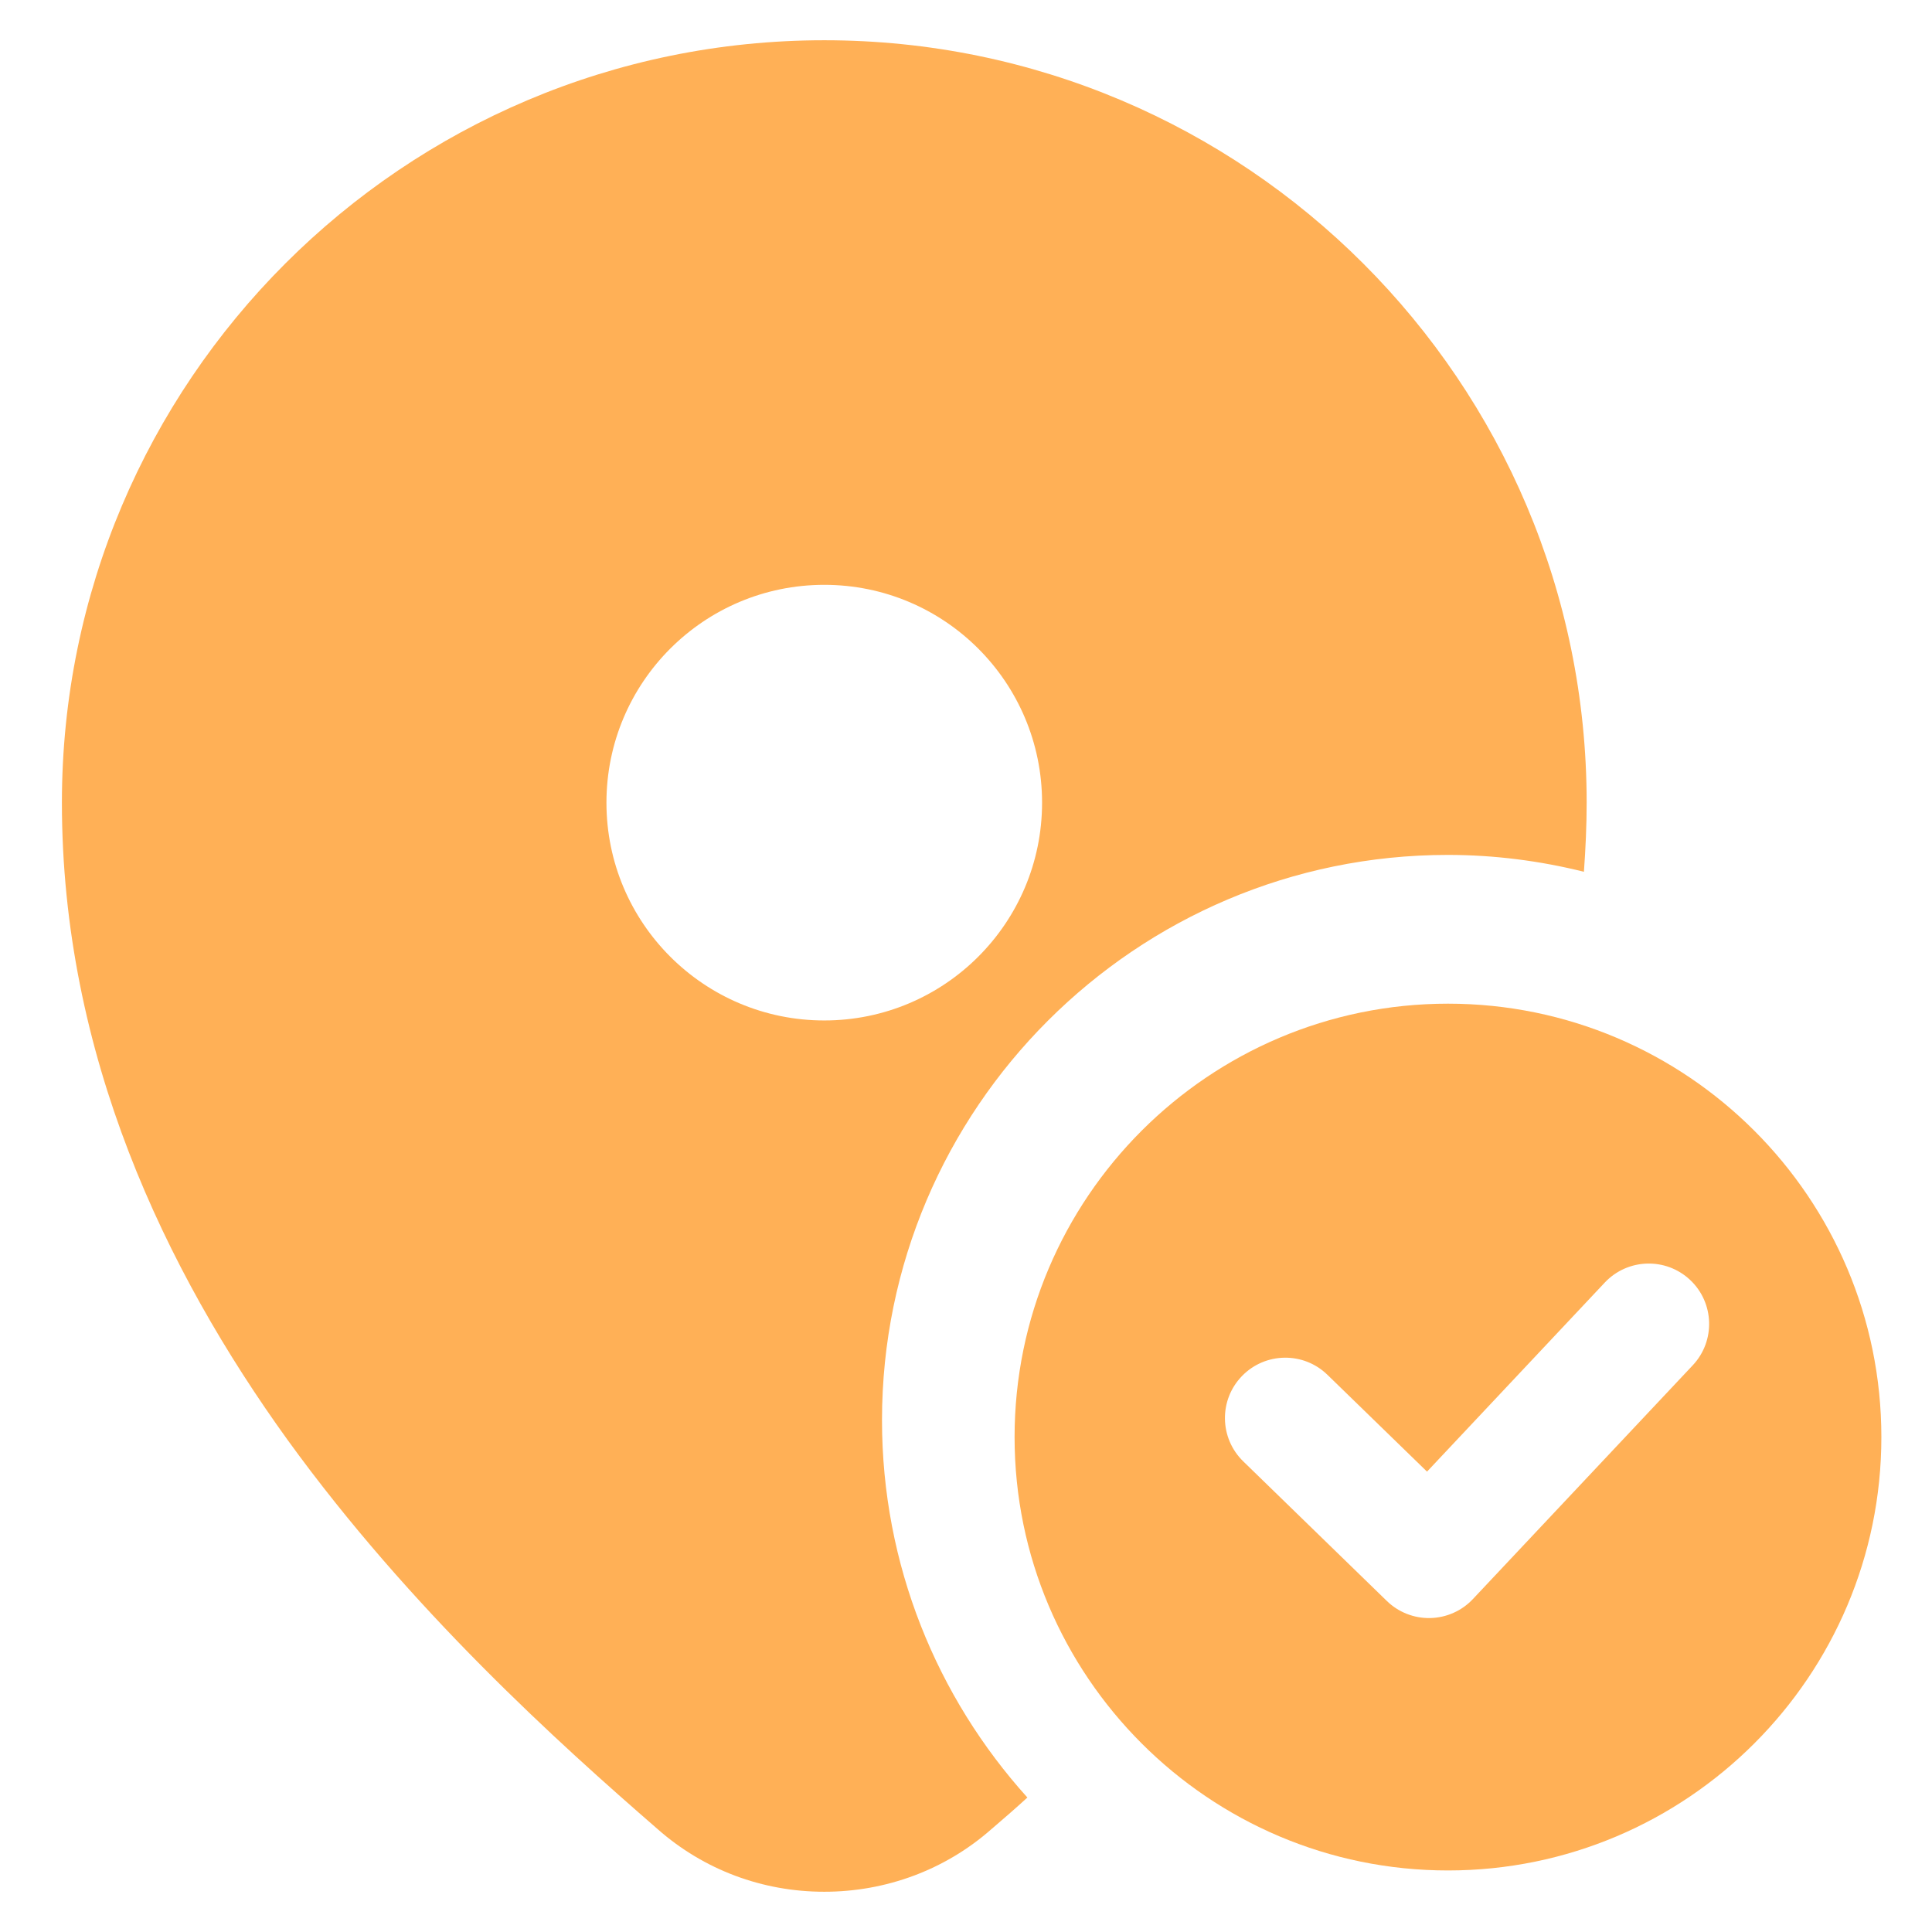
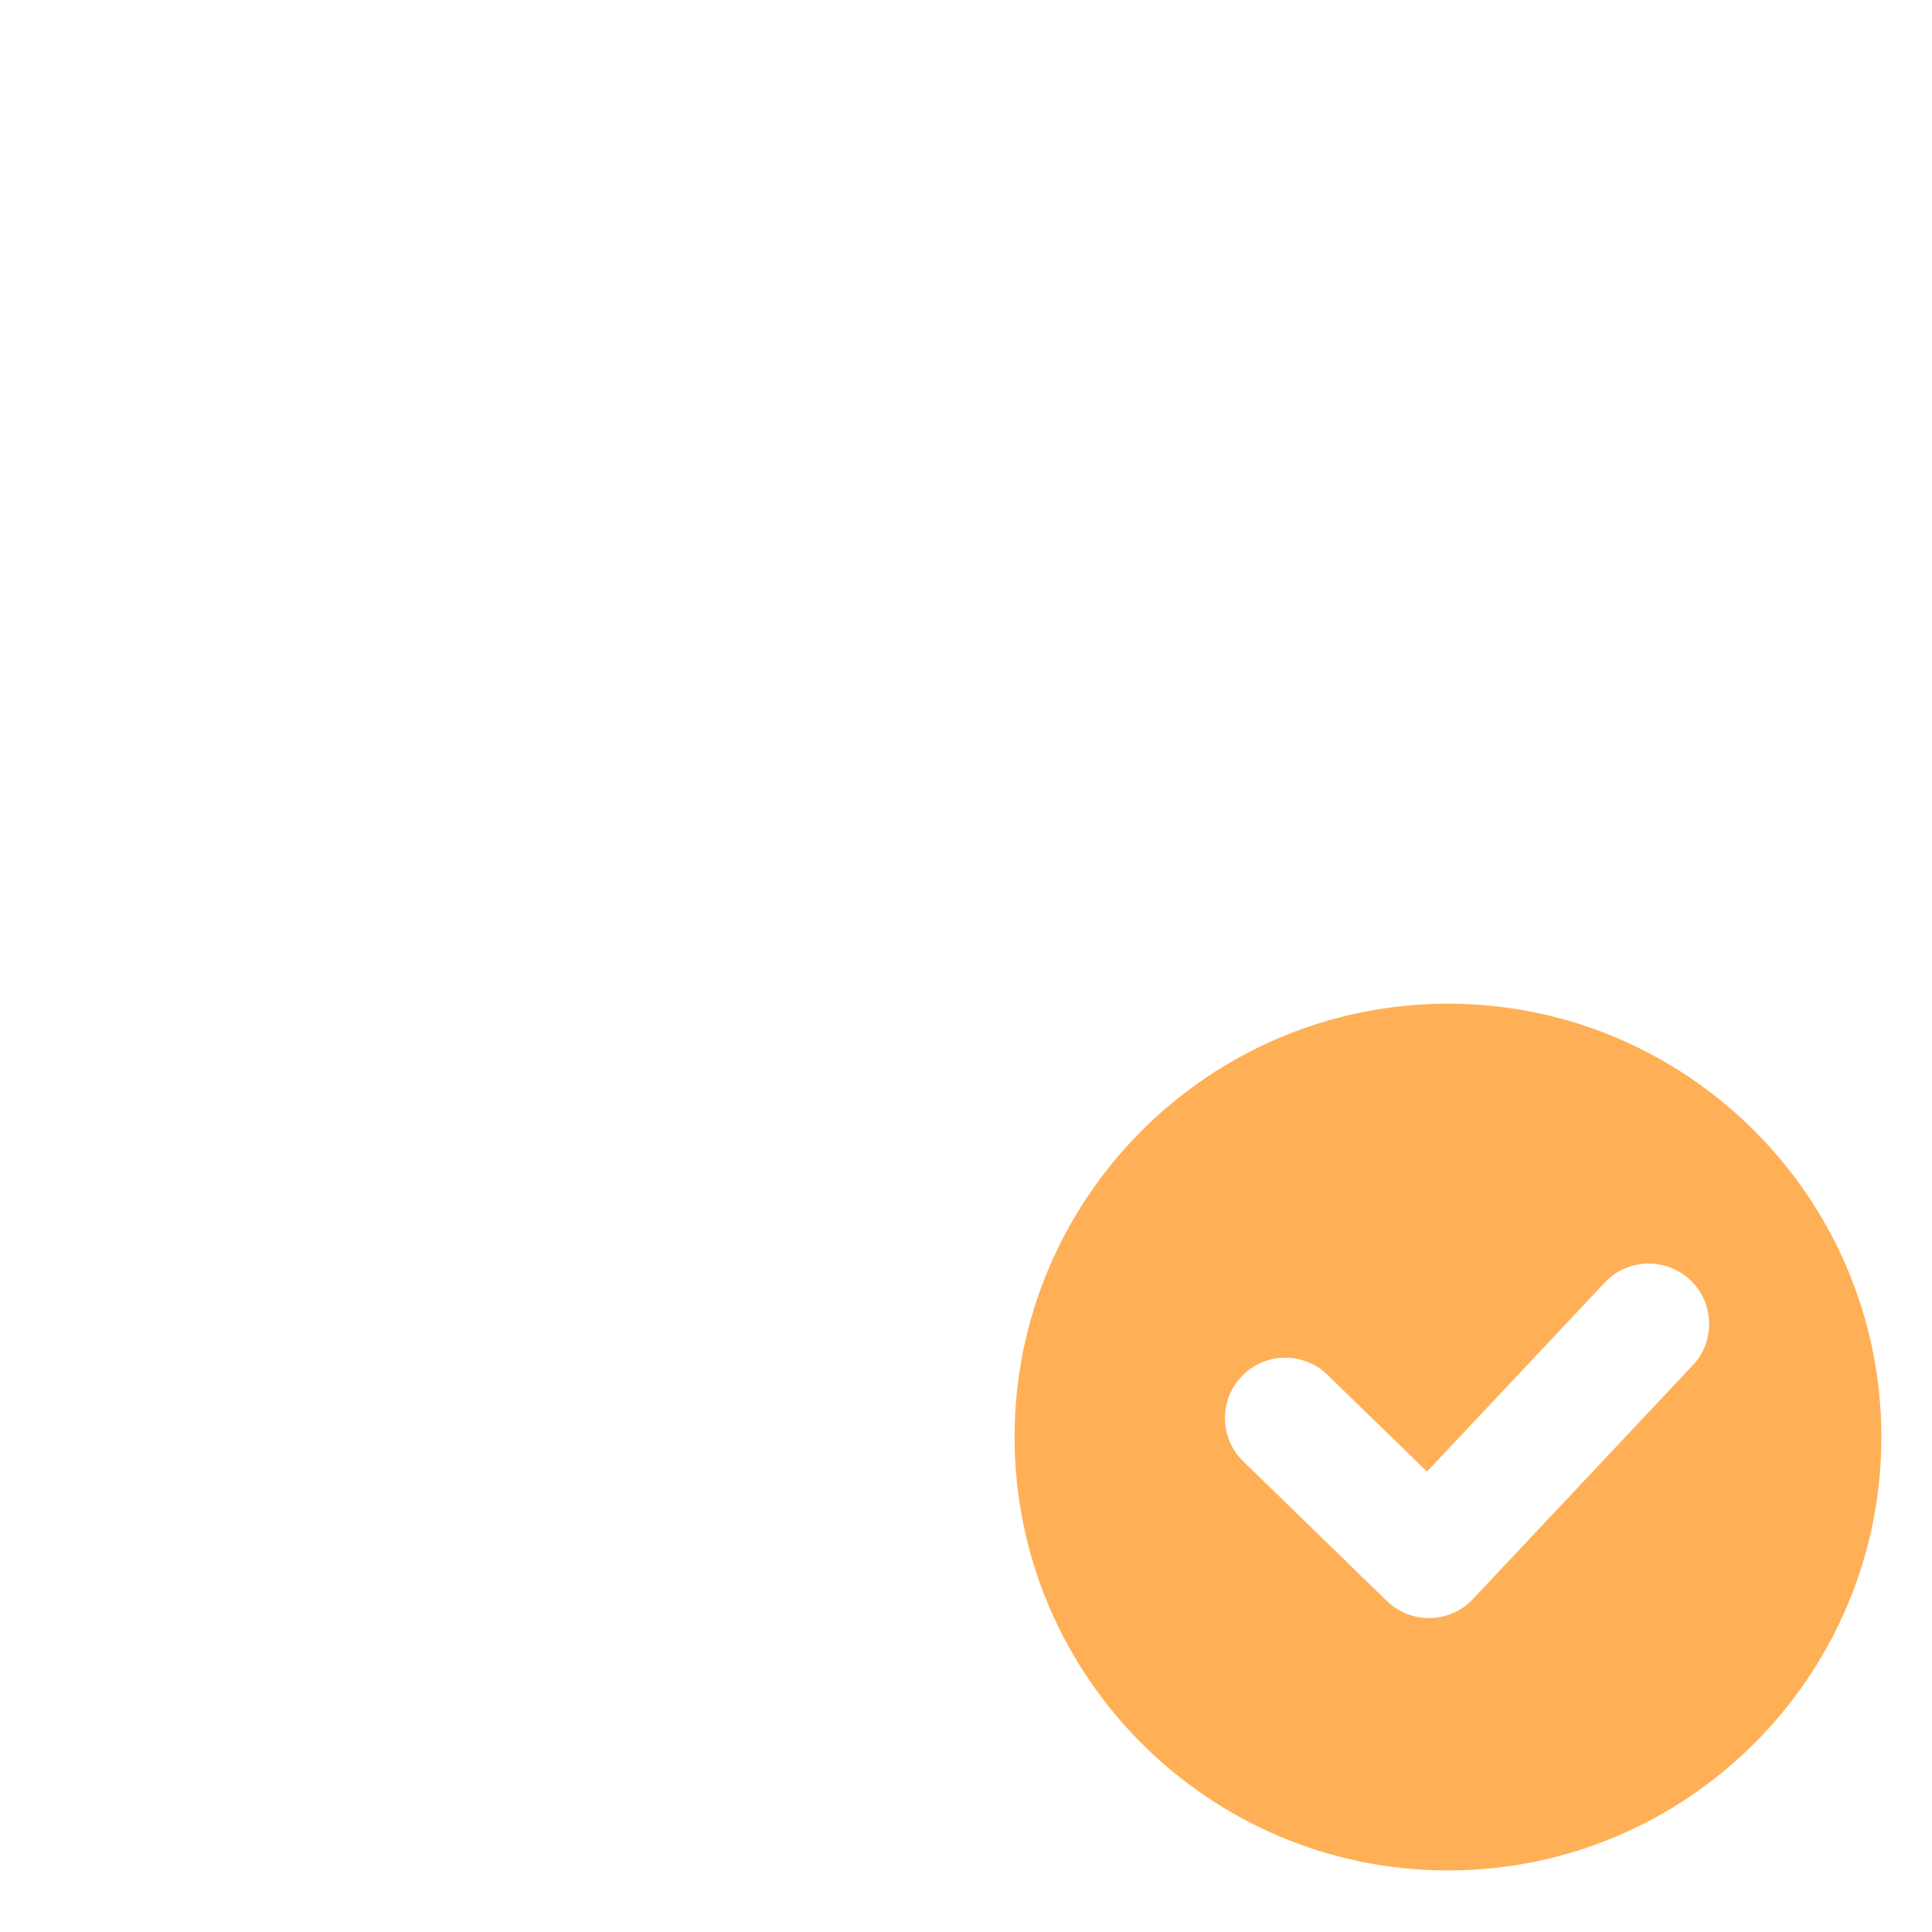
<svg xmlns="http://www.w3.org/2000/svg" width="48" height="48" viewBox="0 0 48 48" fill="none">
-   <path fill-rule="evenodd" clip-rule="evenodd" d="M39.352 21.659C39.393 21.091 39.42 20.523 39.42 19.941C39.42 9.483 30.937 1 20.479 1C10.021 1 1.538 9.483 1.538 19.941C1.538 26.192 4.095 31.549 7.152 35.784C10.21 40.005 13.876 43.306 16.339 45.444C17.489 46.459 18.95 47 20.479 47C22.008 47 23.482 46.459 24.632 45.444C24.916 45.201 25.214 44.944 25.525 44.659C23.279 42.17 21.913 38.882 21.913 35.283C21.913 27.545 28.218 21.24 35.97 21.24C37.133 21.24 38.27 21.389 39.352 21.659ZM25.89 19.942C25.89 22.93 23.468 25.353 20.479 25.353C17.49 25.353 15.067 22.93 15.067 19.942C15.067 16.953 17.49 14.53 20.479 14.53C23.468 14.53 25.89 16.953 25.89 19.942Z" fill="#FFB056" />
  <path fill-rule="evenodd" clip-rule="evenodd" d="M25.207 35.704C25.207 29.764 30.036 24.936 35.975 24.936C41.914 24.936 46.742 29.764 46.742 35.704C46.742 41.643 41.914 46.471 35.975 46.471C30.036 46.471 25.207 41.643 25.207 35.704ZM42.056 33.92C42.623 33.317 42.594 32.367 41.991 31.8C41.387 31.232 40.438 31.262 39.87 31.865L35.454 36.562L32.979 34.156C32.385 33.578 31.435 33.592 30.858 34.186C30.28 34.78 30.294 35.729 30.888 36.307L34.456 39.776C34.744 40.056 35.133 40.209 35.535 40.2C35.937 40.191 36.319 40.021 36.594 39.728L42.056 33.92Z" fill="#FFB056" />
</svg>